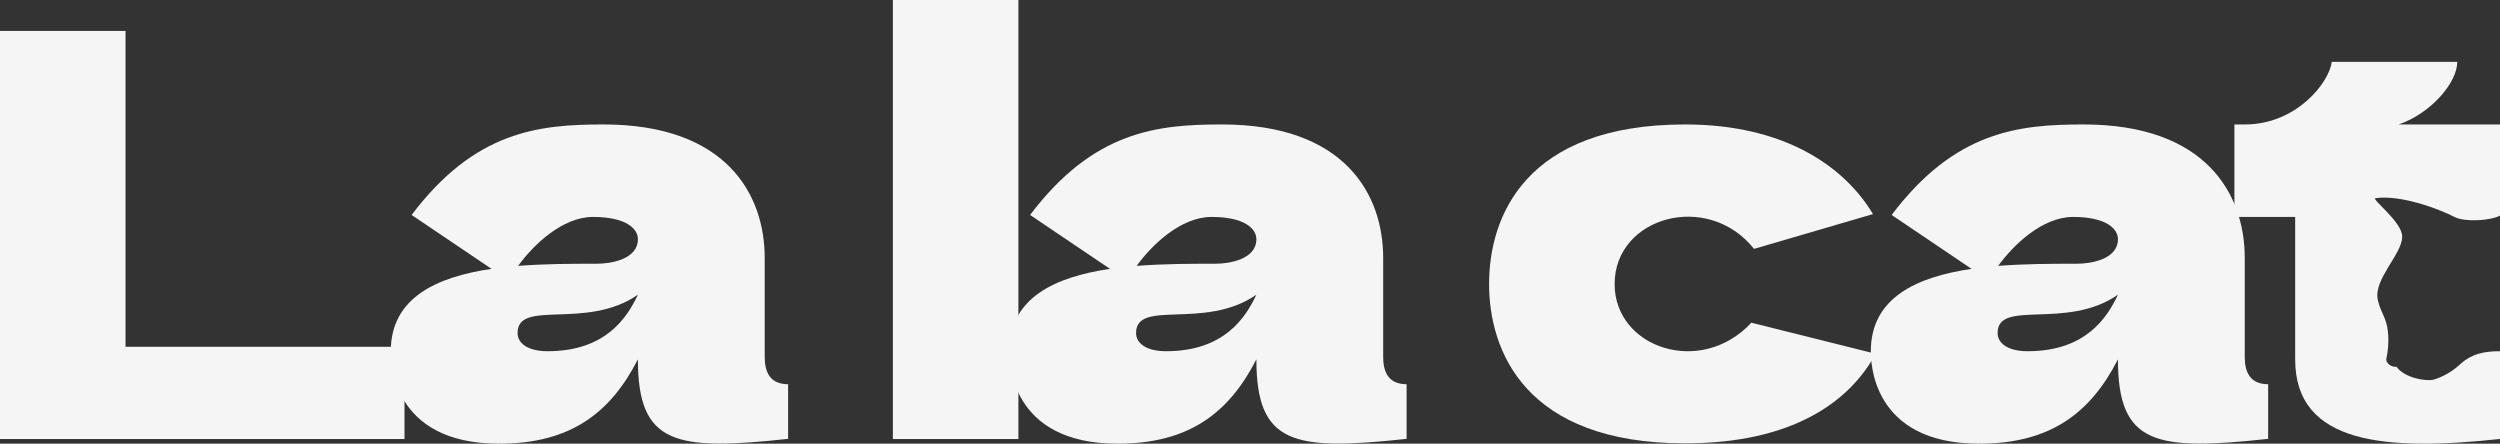
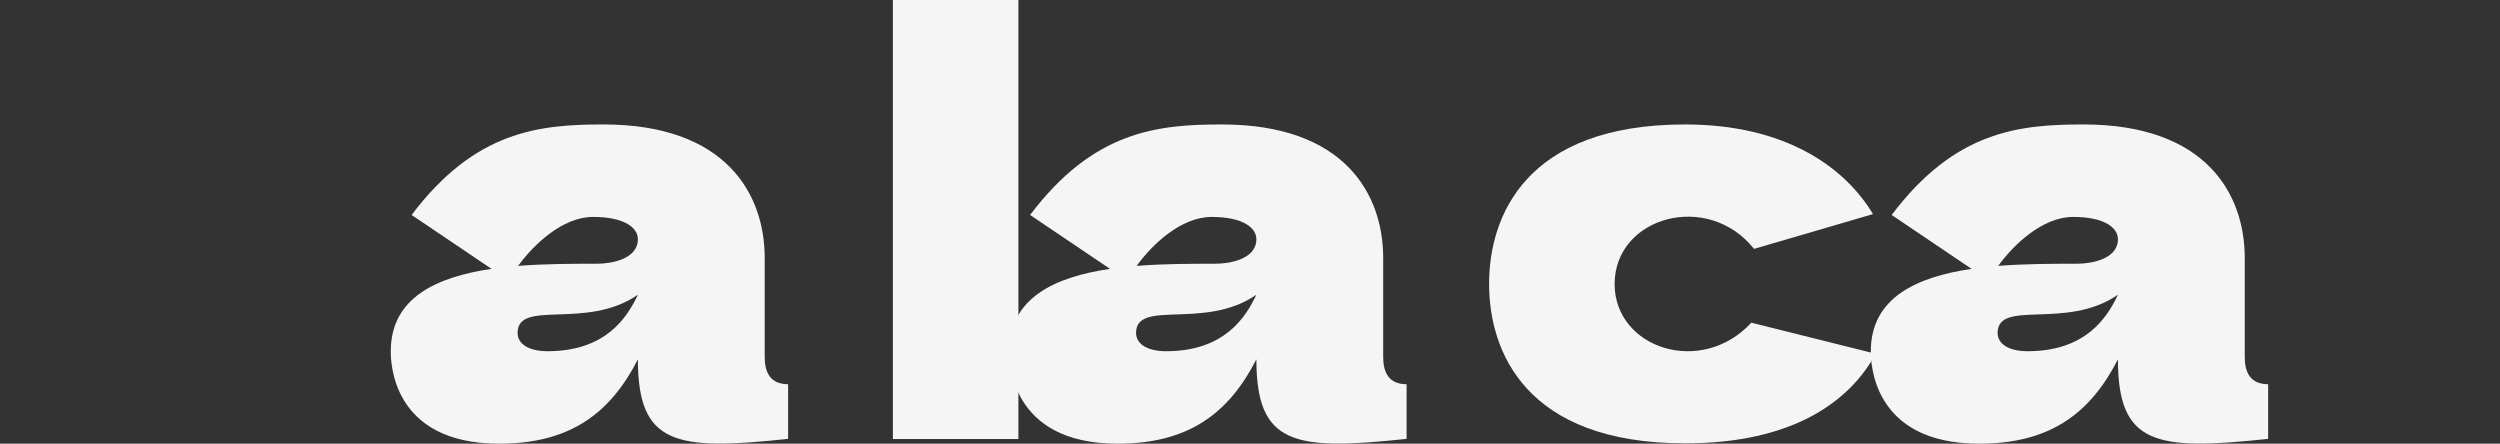
<svg xmlns="http://www.w3.org/2000/svg" width="293" height="52" viewBox="0 0 293 52" fill="none">
  <rect x="0" y="0" width="293" height="52" fill="#333333" stroke="none" />
  <g clip-path="url(#clip0_256_140)">
    <path d="M104.645 51.454V0H119.356V51.454L104.645 51.454Z" fill="#F5F5F5" />
    <path fill-rule="evenodd" clip-rule="evenodd" d="M263.084 41.83V30.224C263.084 22.784 258.587 14.586 244.191 14.586C236.603 14.586 229.139 15.345 221.702 25.193L231.068 31.511C224.644 32.455 219.26 34.886 219.26 41.163C219.26 42.244 219.26 52 231.958 52C240.331 52 245.015 48.388 248.223 42.115C248.223 52.121 252.593 52.859 265.827 51.435V45.031C263.703 45.031 263.084 43.601 263.084 41.83ZM237.641 41.163C235.269 41.163 234.12 40.199 234.12 39.03C234.12 35.002 242.168 38.739 248.223 34.54C246.963 37.206 244.472 41.163 237.641 41.163ZM243.422 30.91C240.574 30.91 237.342 30.912 234.188 31.163C235.968 28.697 239.372 25.424 242.964 25.424C246.764 25.424 248.223 26.76 248.223 28.033C248.223 30.371 245.105 30.91 243.422 30.91Z" fill="#F5F5F5" />
    <path fill-rule="evenodd" clip-rule="evenodd" d="M162.109 41.83V30.224C162.109 22.784 157.612 14.586 143.216 14.586C135.628 14.586 128.165 15.345 120.728 25.193L130.093 31.511C123.669 32.455 118.285 34.886 118.285 41.163C118.285 42.244 118.285 52 130.984 52C139.356 52 144.04 48.388 147.248 42.115C147.248 52.121 151.619 52.859 164.853 51.435V45.031C162.728 45.031 162.109 43.601 162.109 41.83ZM136.666 41.163C134.294 41.163 133.146 40.199 133.146 39.03C133.146 35.002 141.193 38.739 147.248 34.54C145.988 37.206 143.497 41.163 136.666 41.163ZM142.447 30.91C139.599 30.91 136.367 30.912 133.214 31.163C134.993 28.697 138.397 25.424 141.99 25.424C145.789 25.424 147.248 26.76 147.248 28.033C147.248 30.371 144.131 30.91 142.447 30.91Z" fill="#F5F5F5" />
    <path fill-rule="evenodd" clip-rule="evenodd" d="M89.623 41.83V30.224C89.623 22.784 85.126 14.586 70.73 14.586C63.142 14.586 55.678 15.345 48.241 25.193L57.607 31.511C51.183 32.455 45.799 34.886 45.799 41.163C45.799 42.244 45.799 52 58.497 52C66.87 52 71.554 48.388 74.762 42.115C74.762 52.121 79.132 52.859 92.366 51.435V45.031C90.242 45.031 89.623 43.601 89.623 41.83ZM64.18 41.163C61.808 41.163 60.66 40.199 60.66 39.03C60.66 35.002 68.707 38.739 74.762 34.54C73.502 37.206 71.011 41.163 64.18 41.163ZM69.961 30.91C67.113 30.91 63.881 30.912 60.727 31.163C62.507 28.697 65.911 25.424 69.504 25.424C73.303 25.424 74.762 26.76 74.762 28.033C74.762 30.371 71.644 30.91 69.961 30.91Z" fill="#F5F5F5" />
-     <path d="M14.712 40.642V3.624H0V51.454H47.407V40.642H14.712Z" fill="#F5F5F5" />
    <path d="M219.827 41.461L205.258 37.821C199.353 44.188 189.234 40.789 189.234 33.293C189.234 25.409 200.128 22.344 205.575 29.168L219.514 25.092C216.156 19.492 209.129 14.586 197.494 14.586C178.734 14.586 174.522 25.423 174.522 33.273C174.522 41.123 178.734 51.96 197.494 51.96C210.11 51.96 216.797 47.058 219.827 41.461Z" fill="#F5F5F5" />
-     <path fill-rule="evenodd" clip-rule="evenodd" d="M287.748 25.466C288.889 26.01 291.758 25.908 293 25.268V14.586H281.133C284.994 13.242 287.992 9.634 287.992 7.249H273.281C272.976 9.689 269.137 14.586 263.101 14.586H261.872V25.424H268.994V42.115L269.064 42.15L268.994 42.127C268.994 52.133 279.766 52.871 293 51.446V41.163C291.052 41.163 289.683 41.493 288.382 42.637C287.481 43.499 286.39 44.139 285.198 44.505C284.407 44.692 281.876 44.36 280.876 42.99C280.289 43.056 279.575 42.569 279.681 42.008C279.949 40.804 279.987 39.56 279.79 38.342C279.521 37.007 278.92 36.371 278.665 35.072C278.204 32.718 281.448 29.87 281.538 27.793C281.614 26.035 277.841 23.305 278.411 23.226C281.38 22.811 285.819 24.466 287.748 25.466Z" fill="#F5F5F5" />
  </g>
  <defs>
    <clipPath id="clip0_256_140">
      <rect width="293" height="52" fill="white" />
    </clipPath>
  </defs>
</svg>